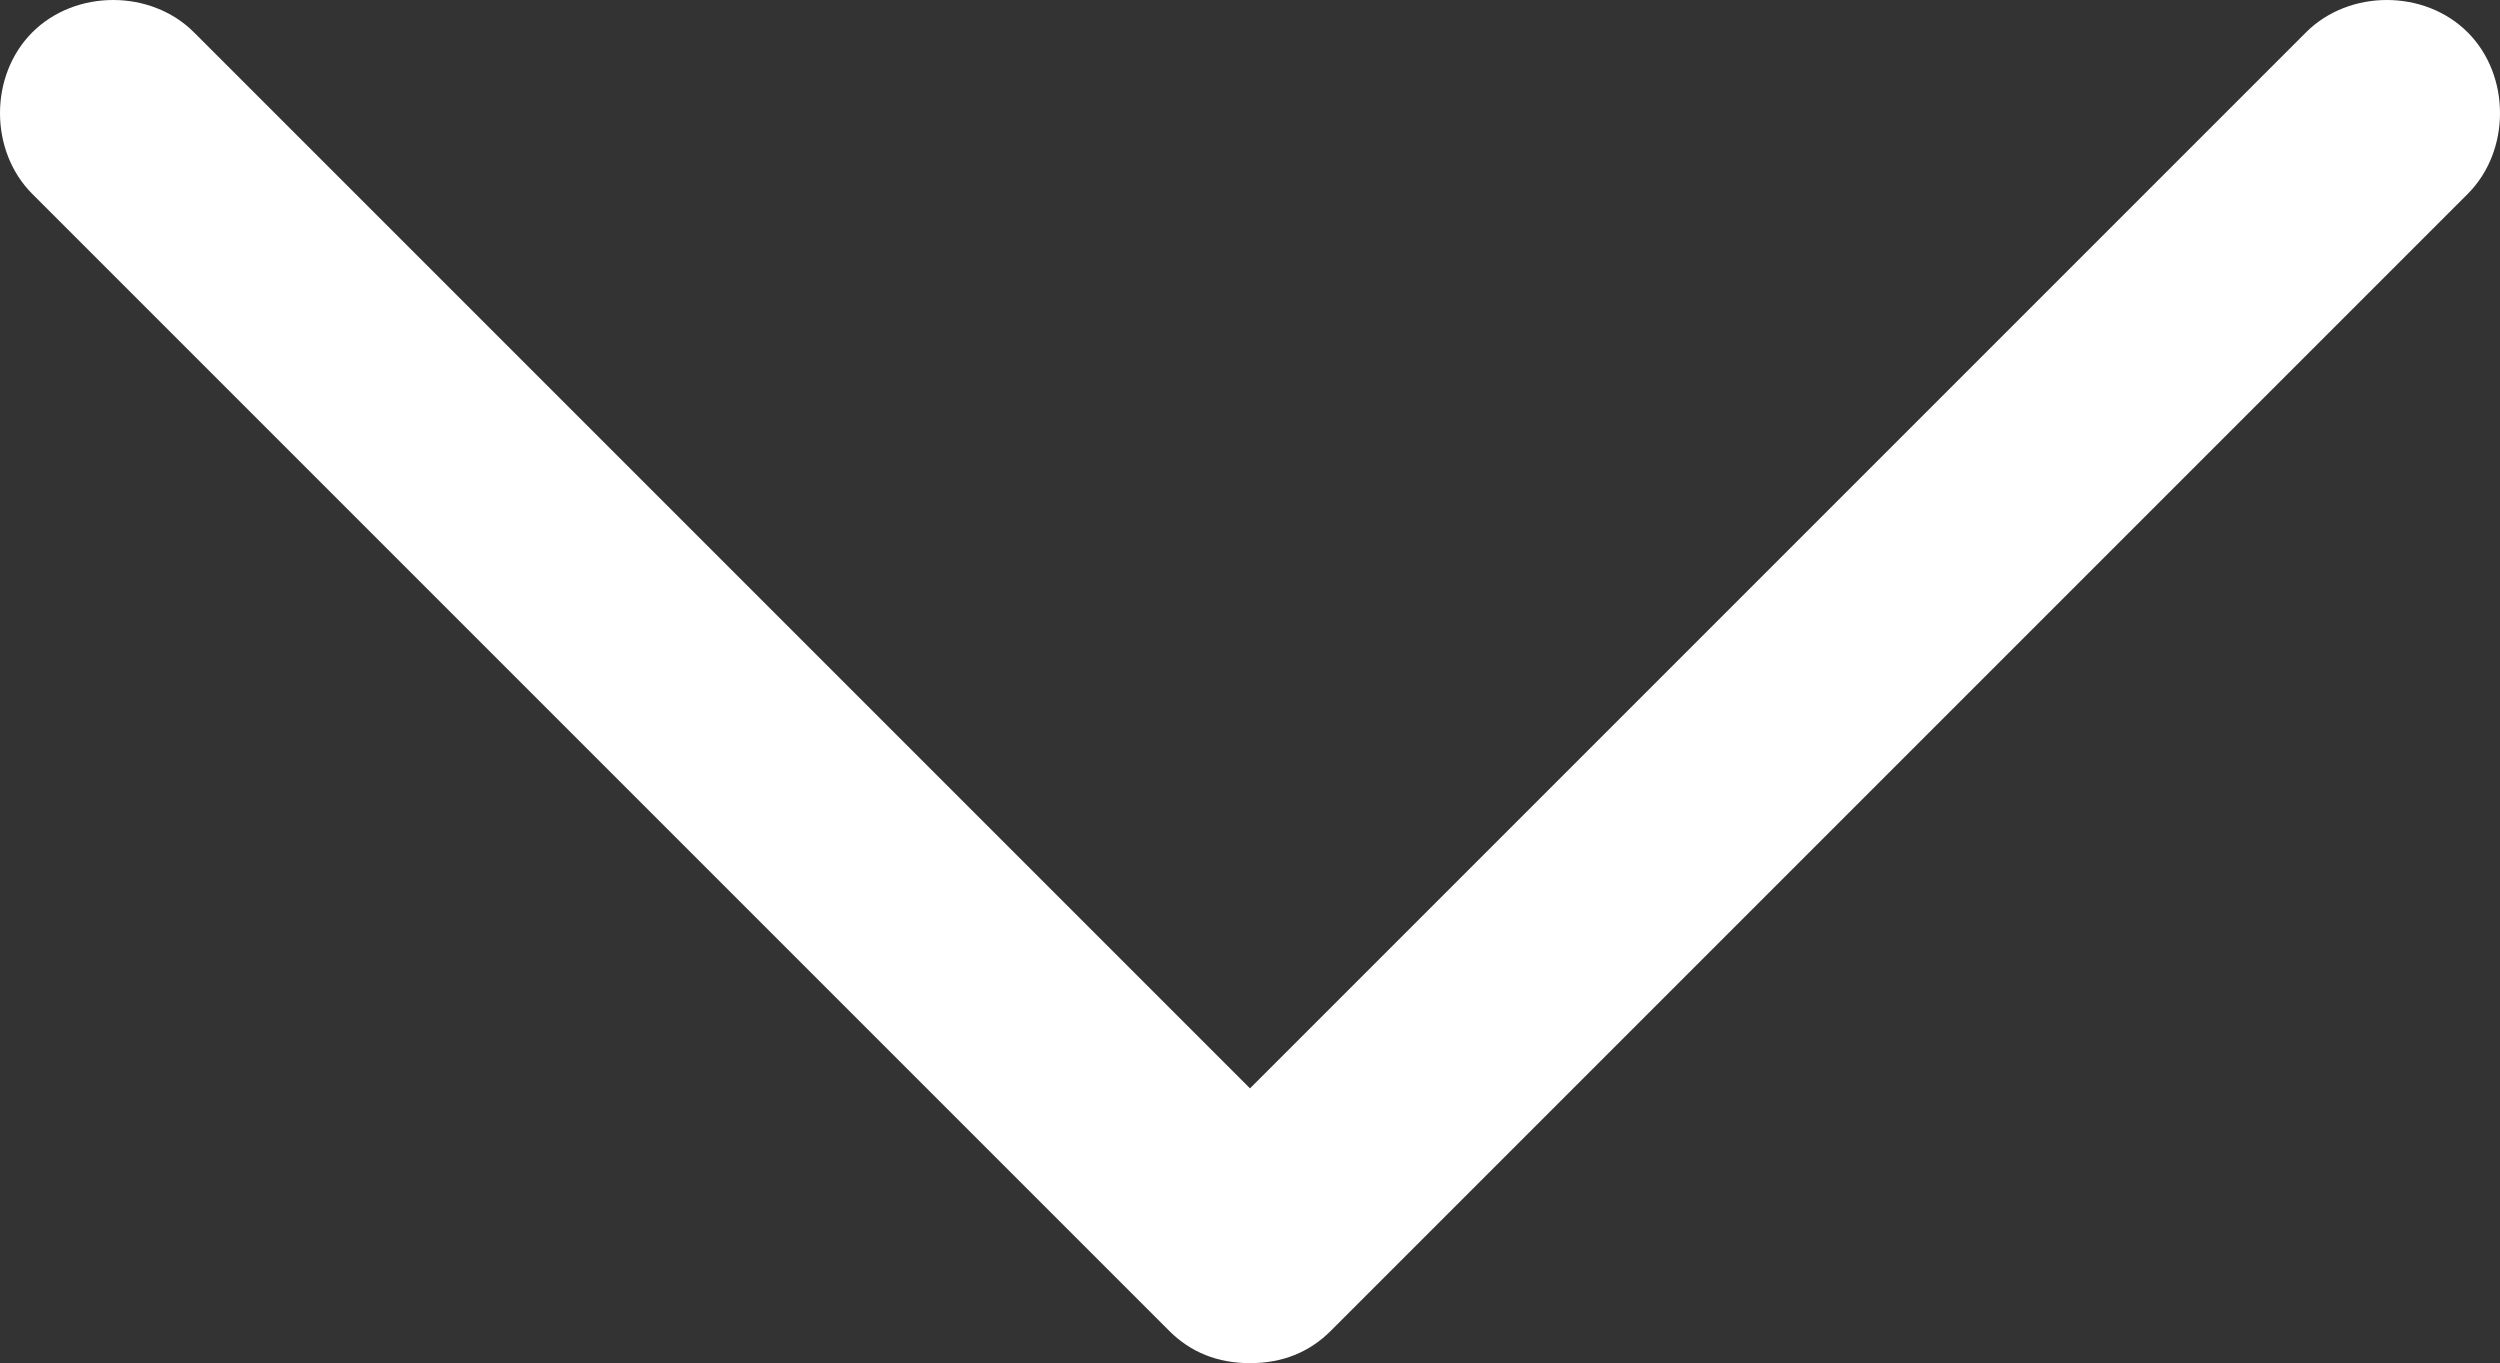
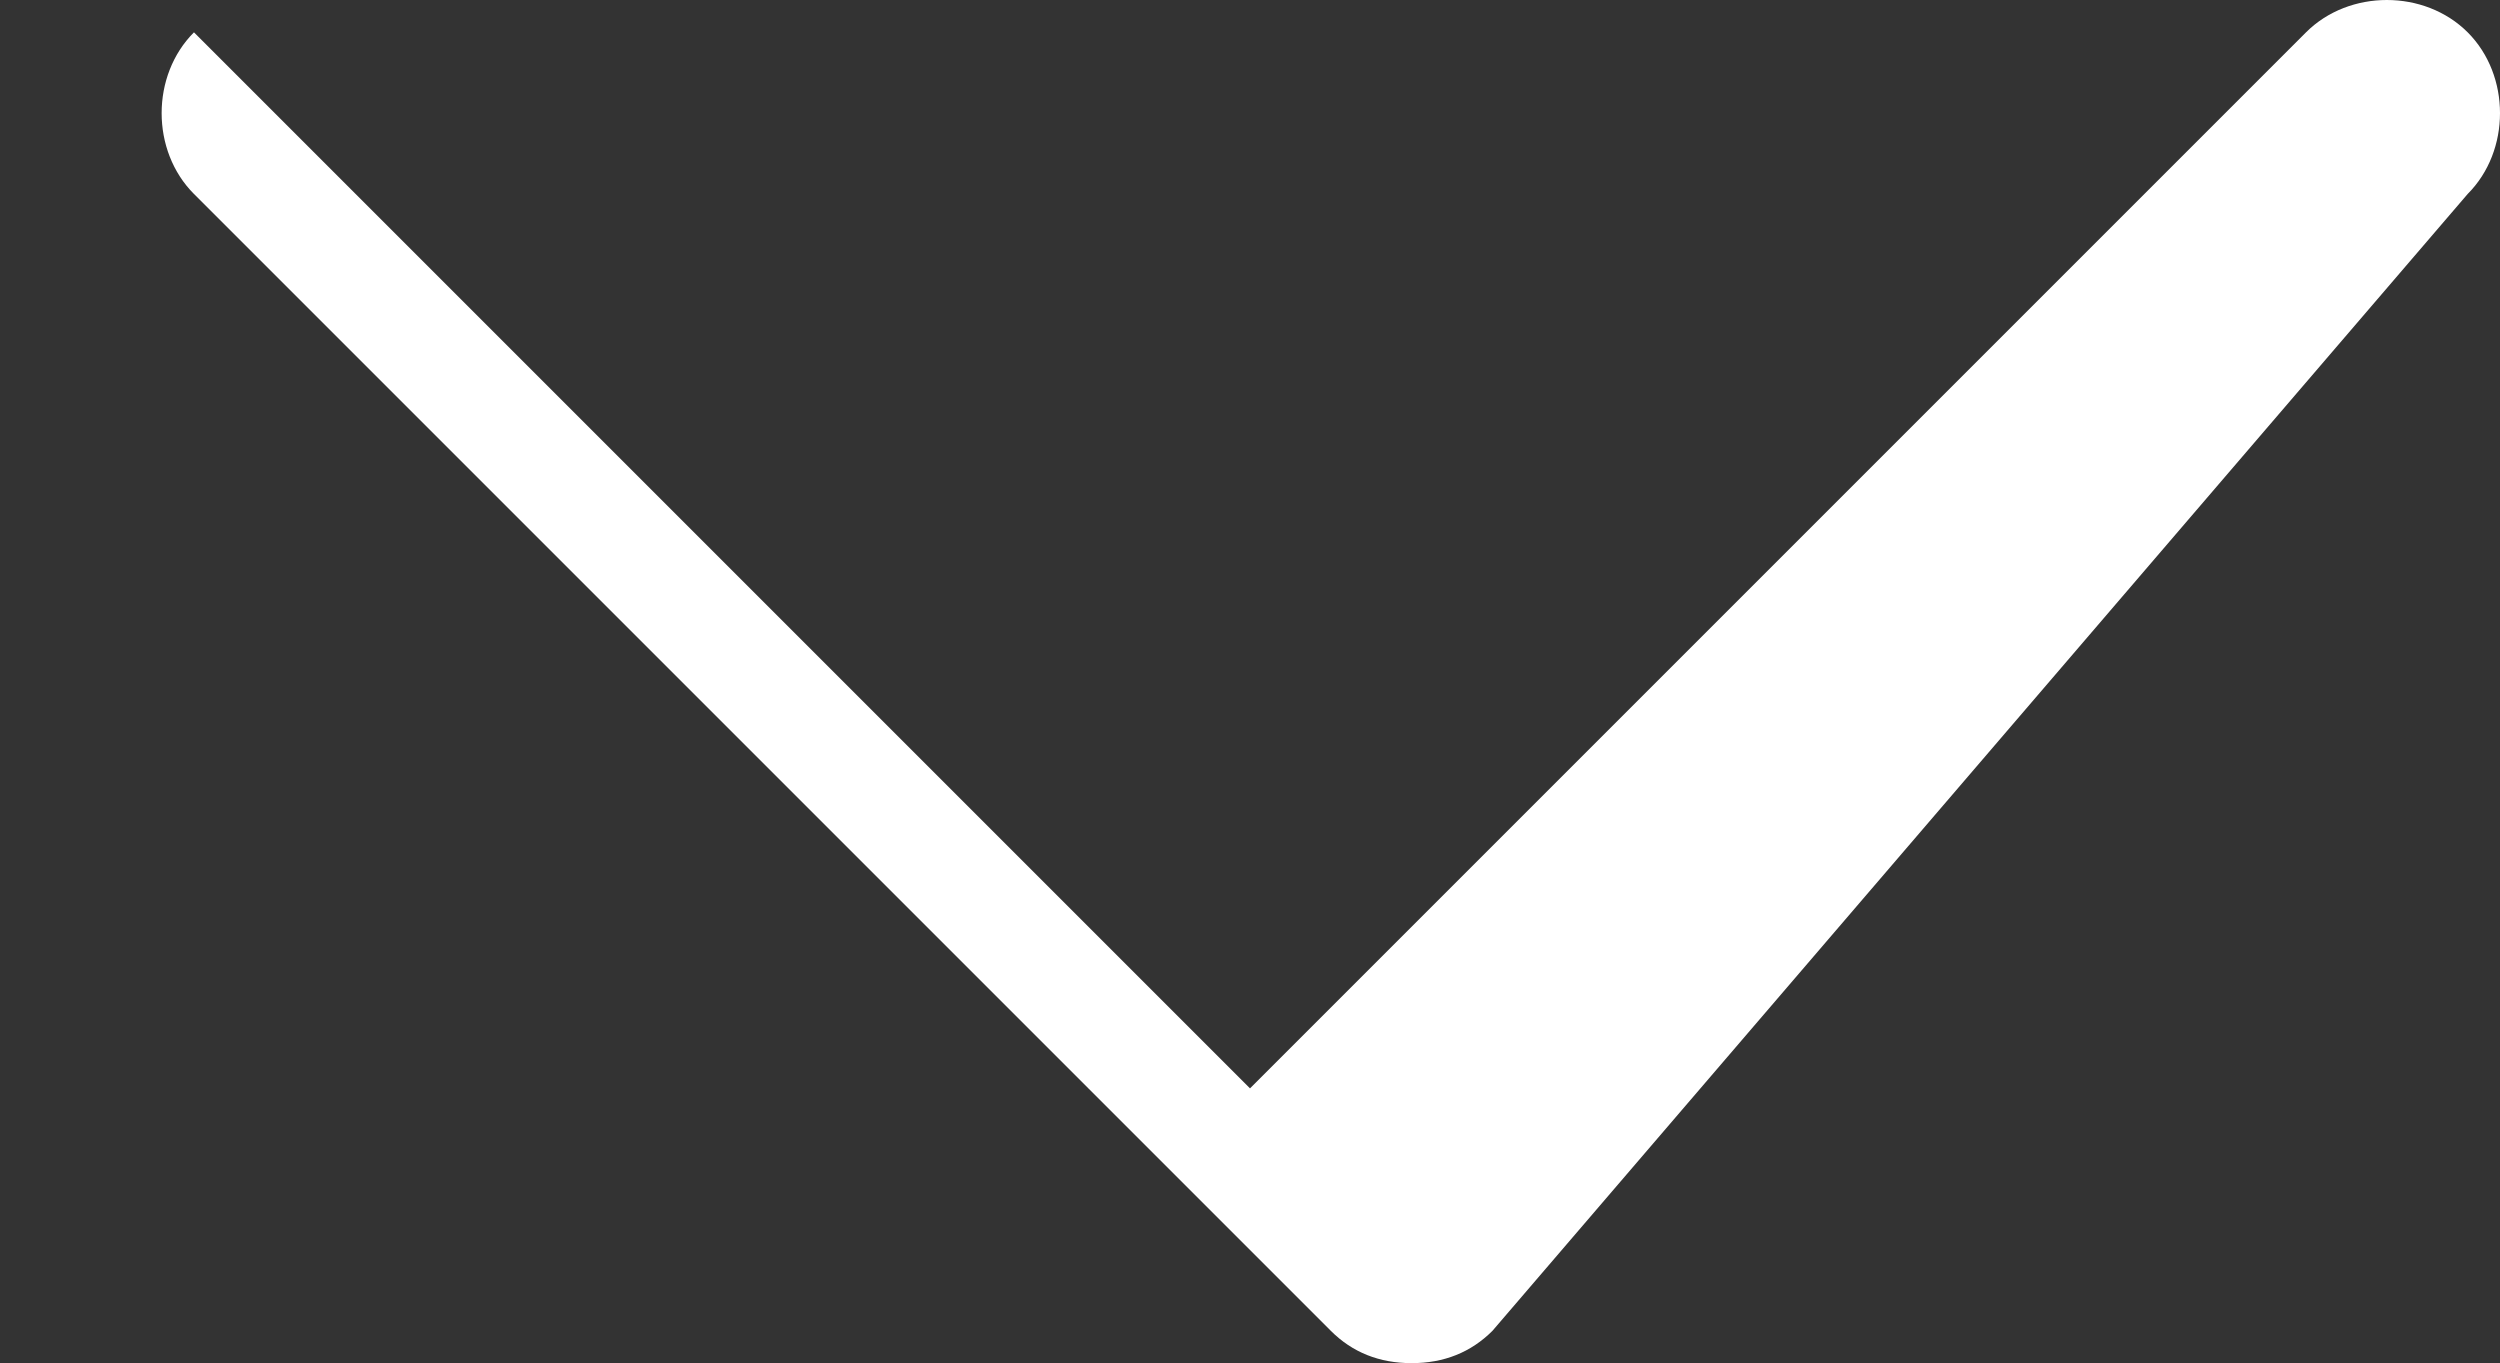
<svg xmlns="http://www.w3.org/2000/svg" version="1.1" id="Layer_1" x="0px" y="0px" width="46.4px" height="25.3px" viewBox="0 0 46.4 25.3" style="enable-background:new 0 0 46.4 25.3;" xml:space="preserve">
  <rect x="0" y="0" width="46.4" height="25.3" fill="#333333" stroke="none" />
  <style type="text/css">
	.st0{fill:#FFFFFF;}
</style>
-   <path id="XMLID_102_" class="st0" d="M45.8,0.6c-0.8-0.8-2.2-0.8-3,0L23.2,20.2L3.6,0.6c-0.8-0.8-2.2-0.8-3,0c-0.8,0.8-0.8,2.2,0,3  l21.1,21.1c0.4,0.4,0.9,0.6,1.5,0.6c0.6,0,1.1-0.2,1.5-0.6L45.8,3.6C46.6,2.8,46.6,1.4,45.8,0.6z" />
+   <path id="XMLID_102_" class="st0" d="M45.8,0.6c-0.8-0.8-2.2-0.8-3,0L23.2,20.2L3.6,0.6c-0.8,0.8-0.8,2.2,0,3  l21.1,21.1c0.4,0.4,0.9,0.6,1.5,0.6c0.6,0,1.1-0.2,1.5-0.6L45.8,3.6C46.6,2.8,46.6,1.4,45.8,0.6z" />
</svg>